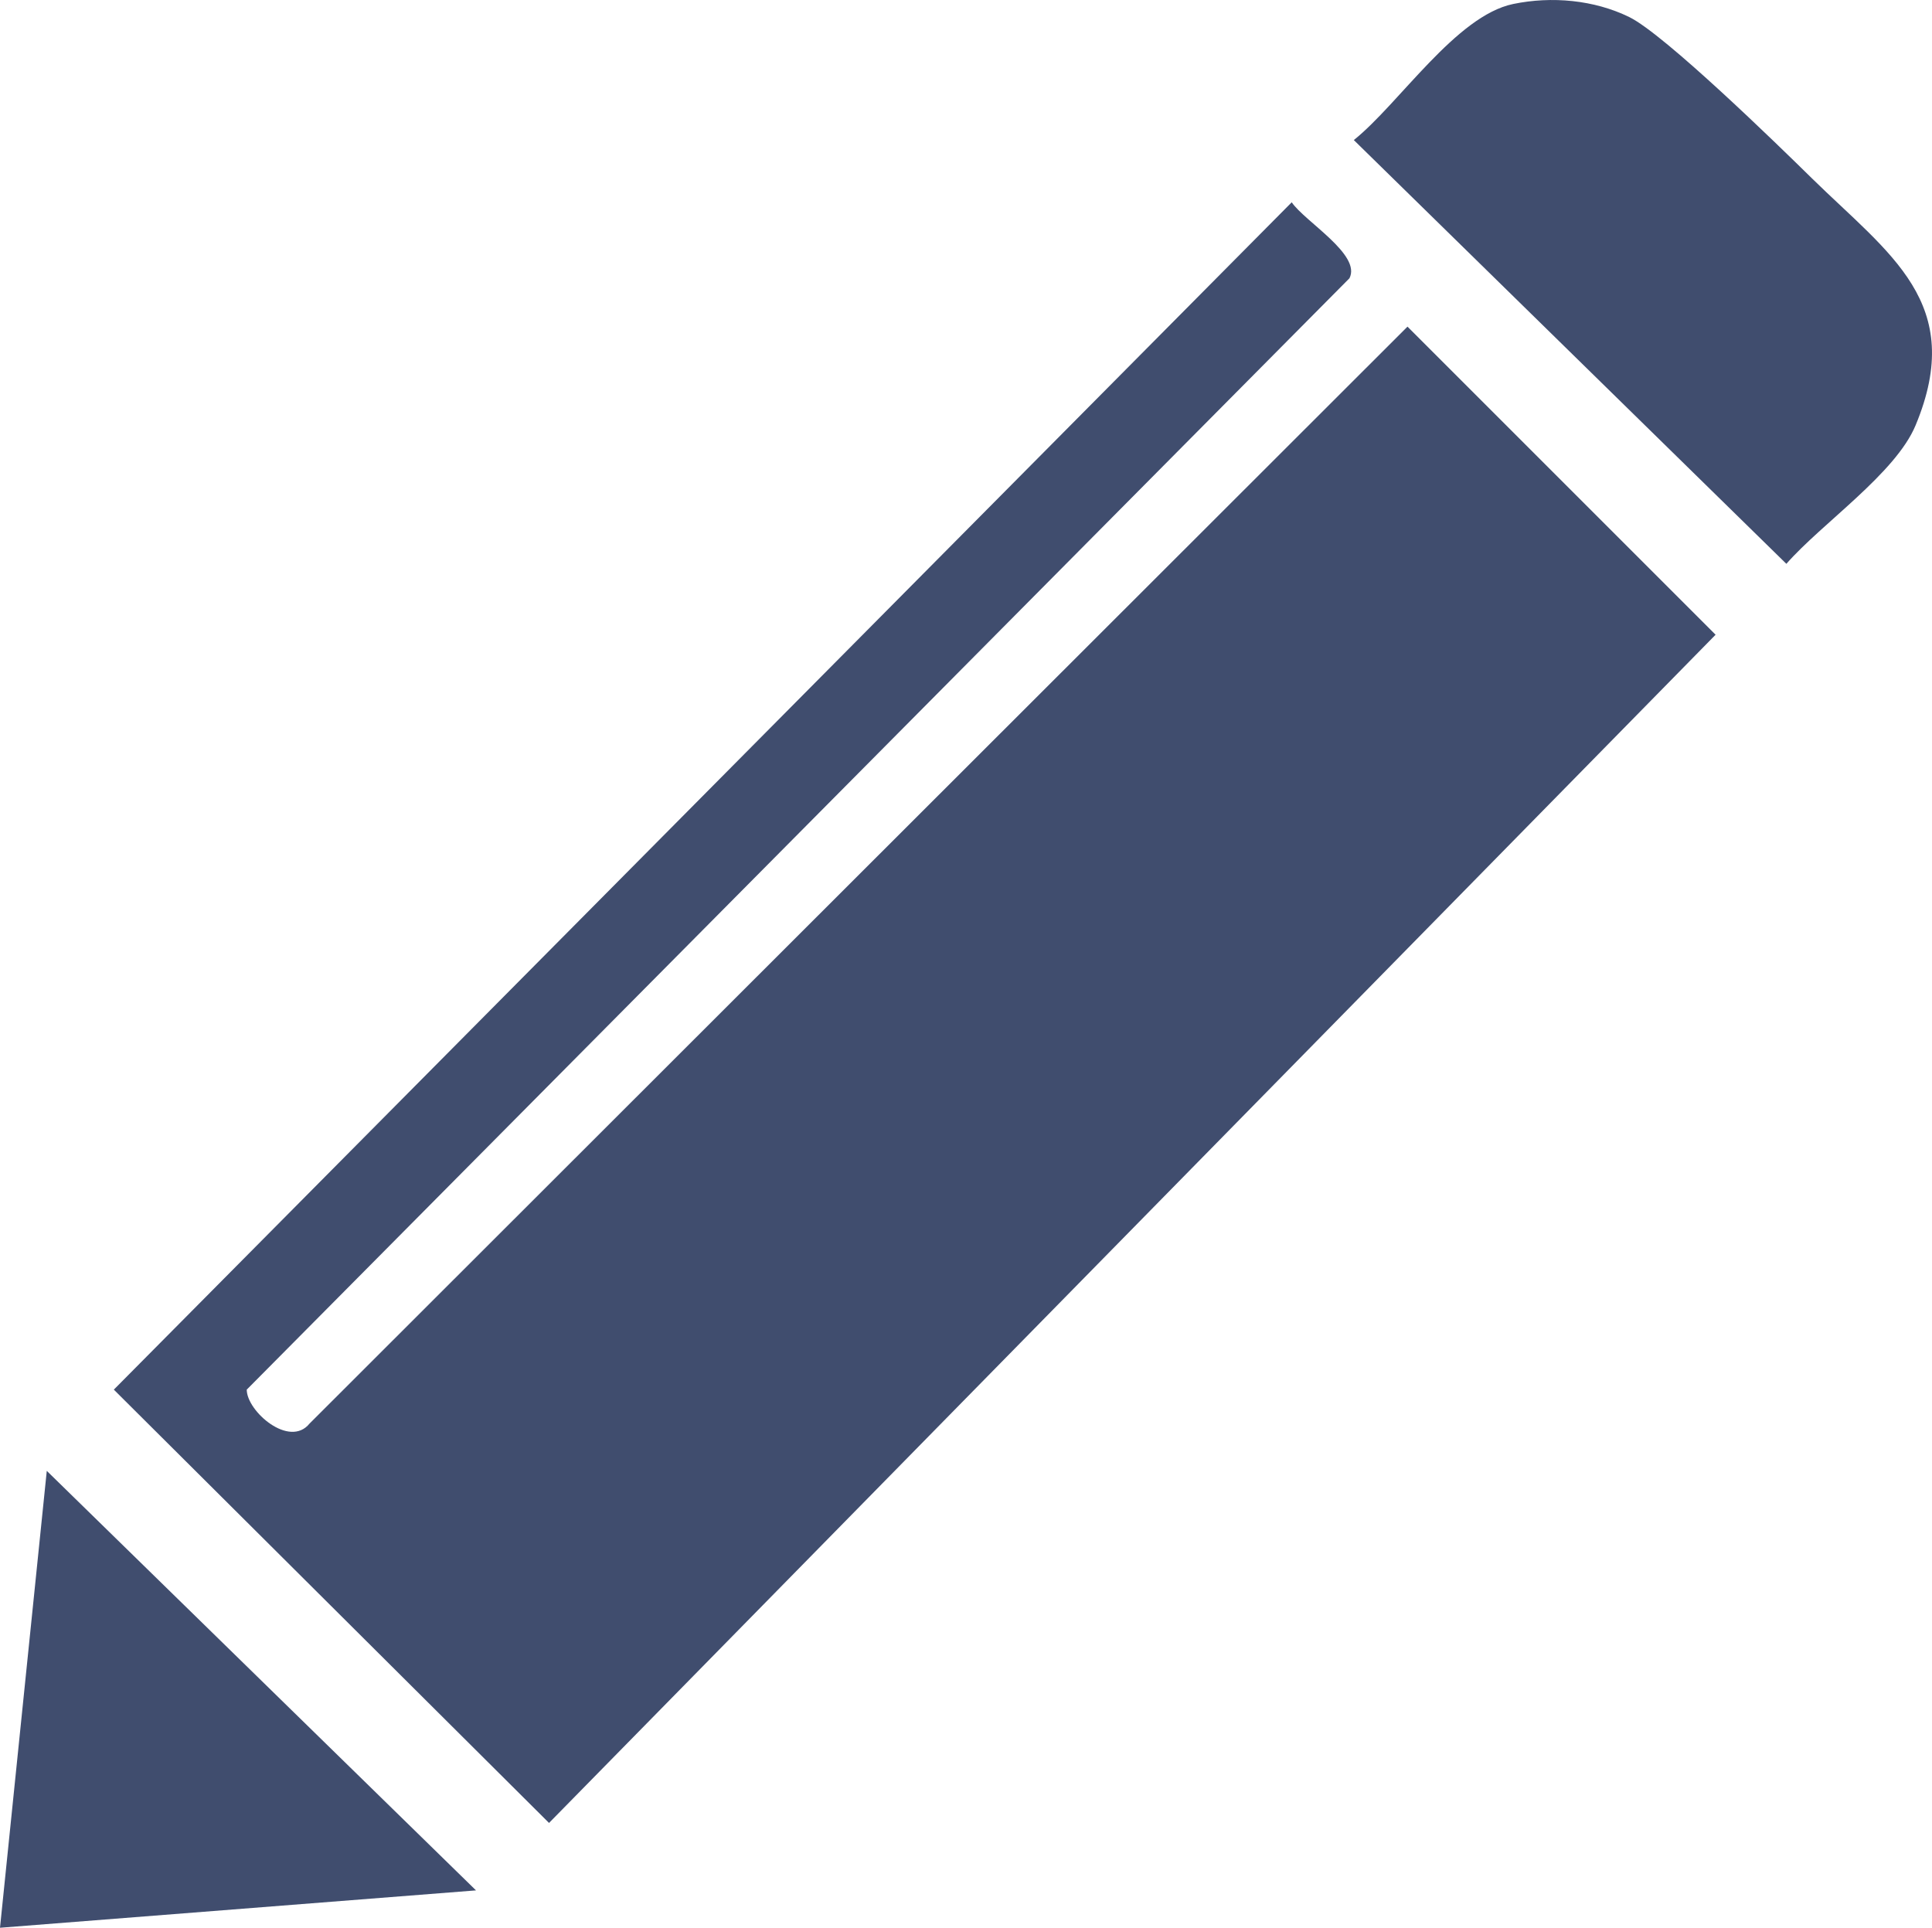
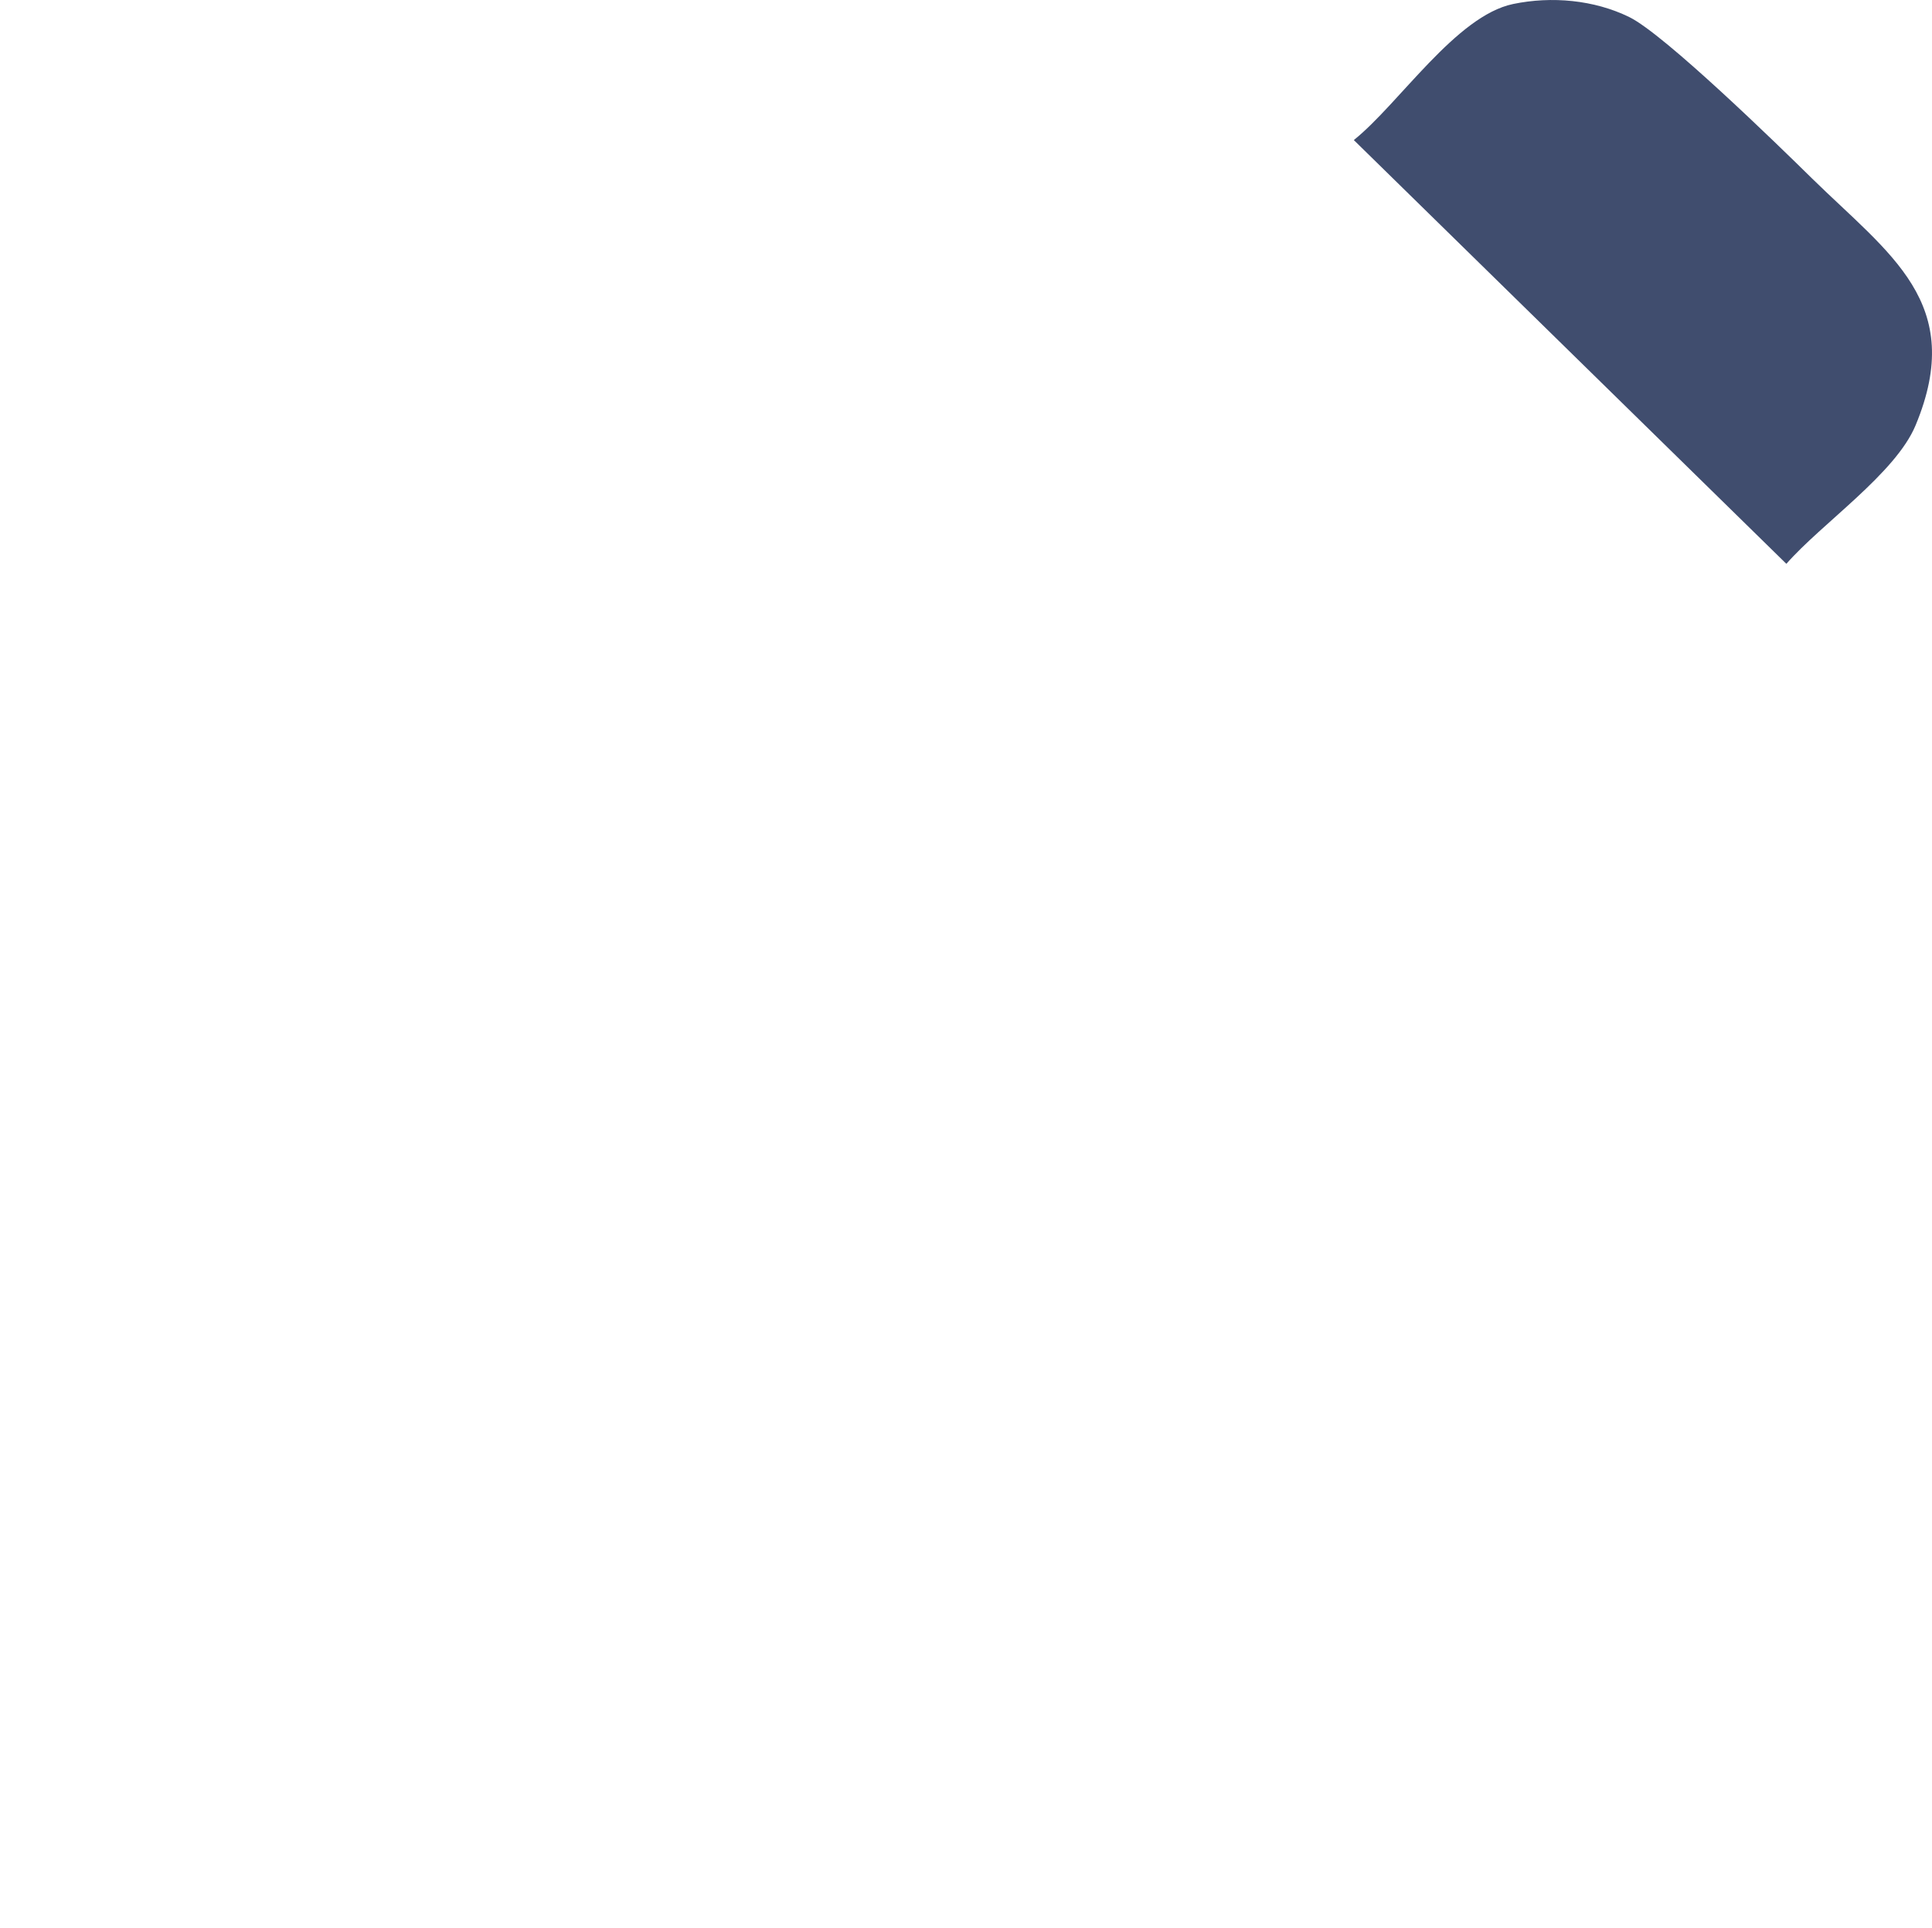
<svg xmlns="http://www.w3.org/2000/svg" id="Ebene_1" data-name="Ebene 1" viewBox="0 0 145.79 145.48">
  <defs>
    <style>
      .cls-1 {
        fill: #404d6e;
      }
    </style>
  </defs>
-   <path class="cls-1" d="M97.47,15.26c1,1.47,5.28,3.96,4.36,5.74L18.62,104.87c0,1.63,3.22,4.44,4.74,2.56L106.21,24.65l23.25,23.25-88.03,89.67L8.59,104.87,97.48,15.26h-.01Z" />
  <path class="cls-1" d="M114.19.3c2.9-.6,6.11-.31,8.76.99s11.21,9.64,13.76,12.15c5.87,5.76,11.69,9.42,7.84,18.66-1.51,3.63-7.08,7.4-9.75,10.45l-32.64-31.98c3.42-2.74,7.71-9.38,12.03-10.27h0Z" />
-   <polygon class="cls-1" points="35.92 142.66 0 145.48 3.53 111 35.92 142.66" />
</svg>